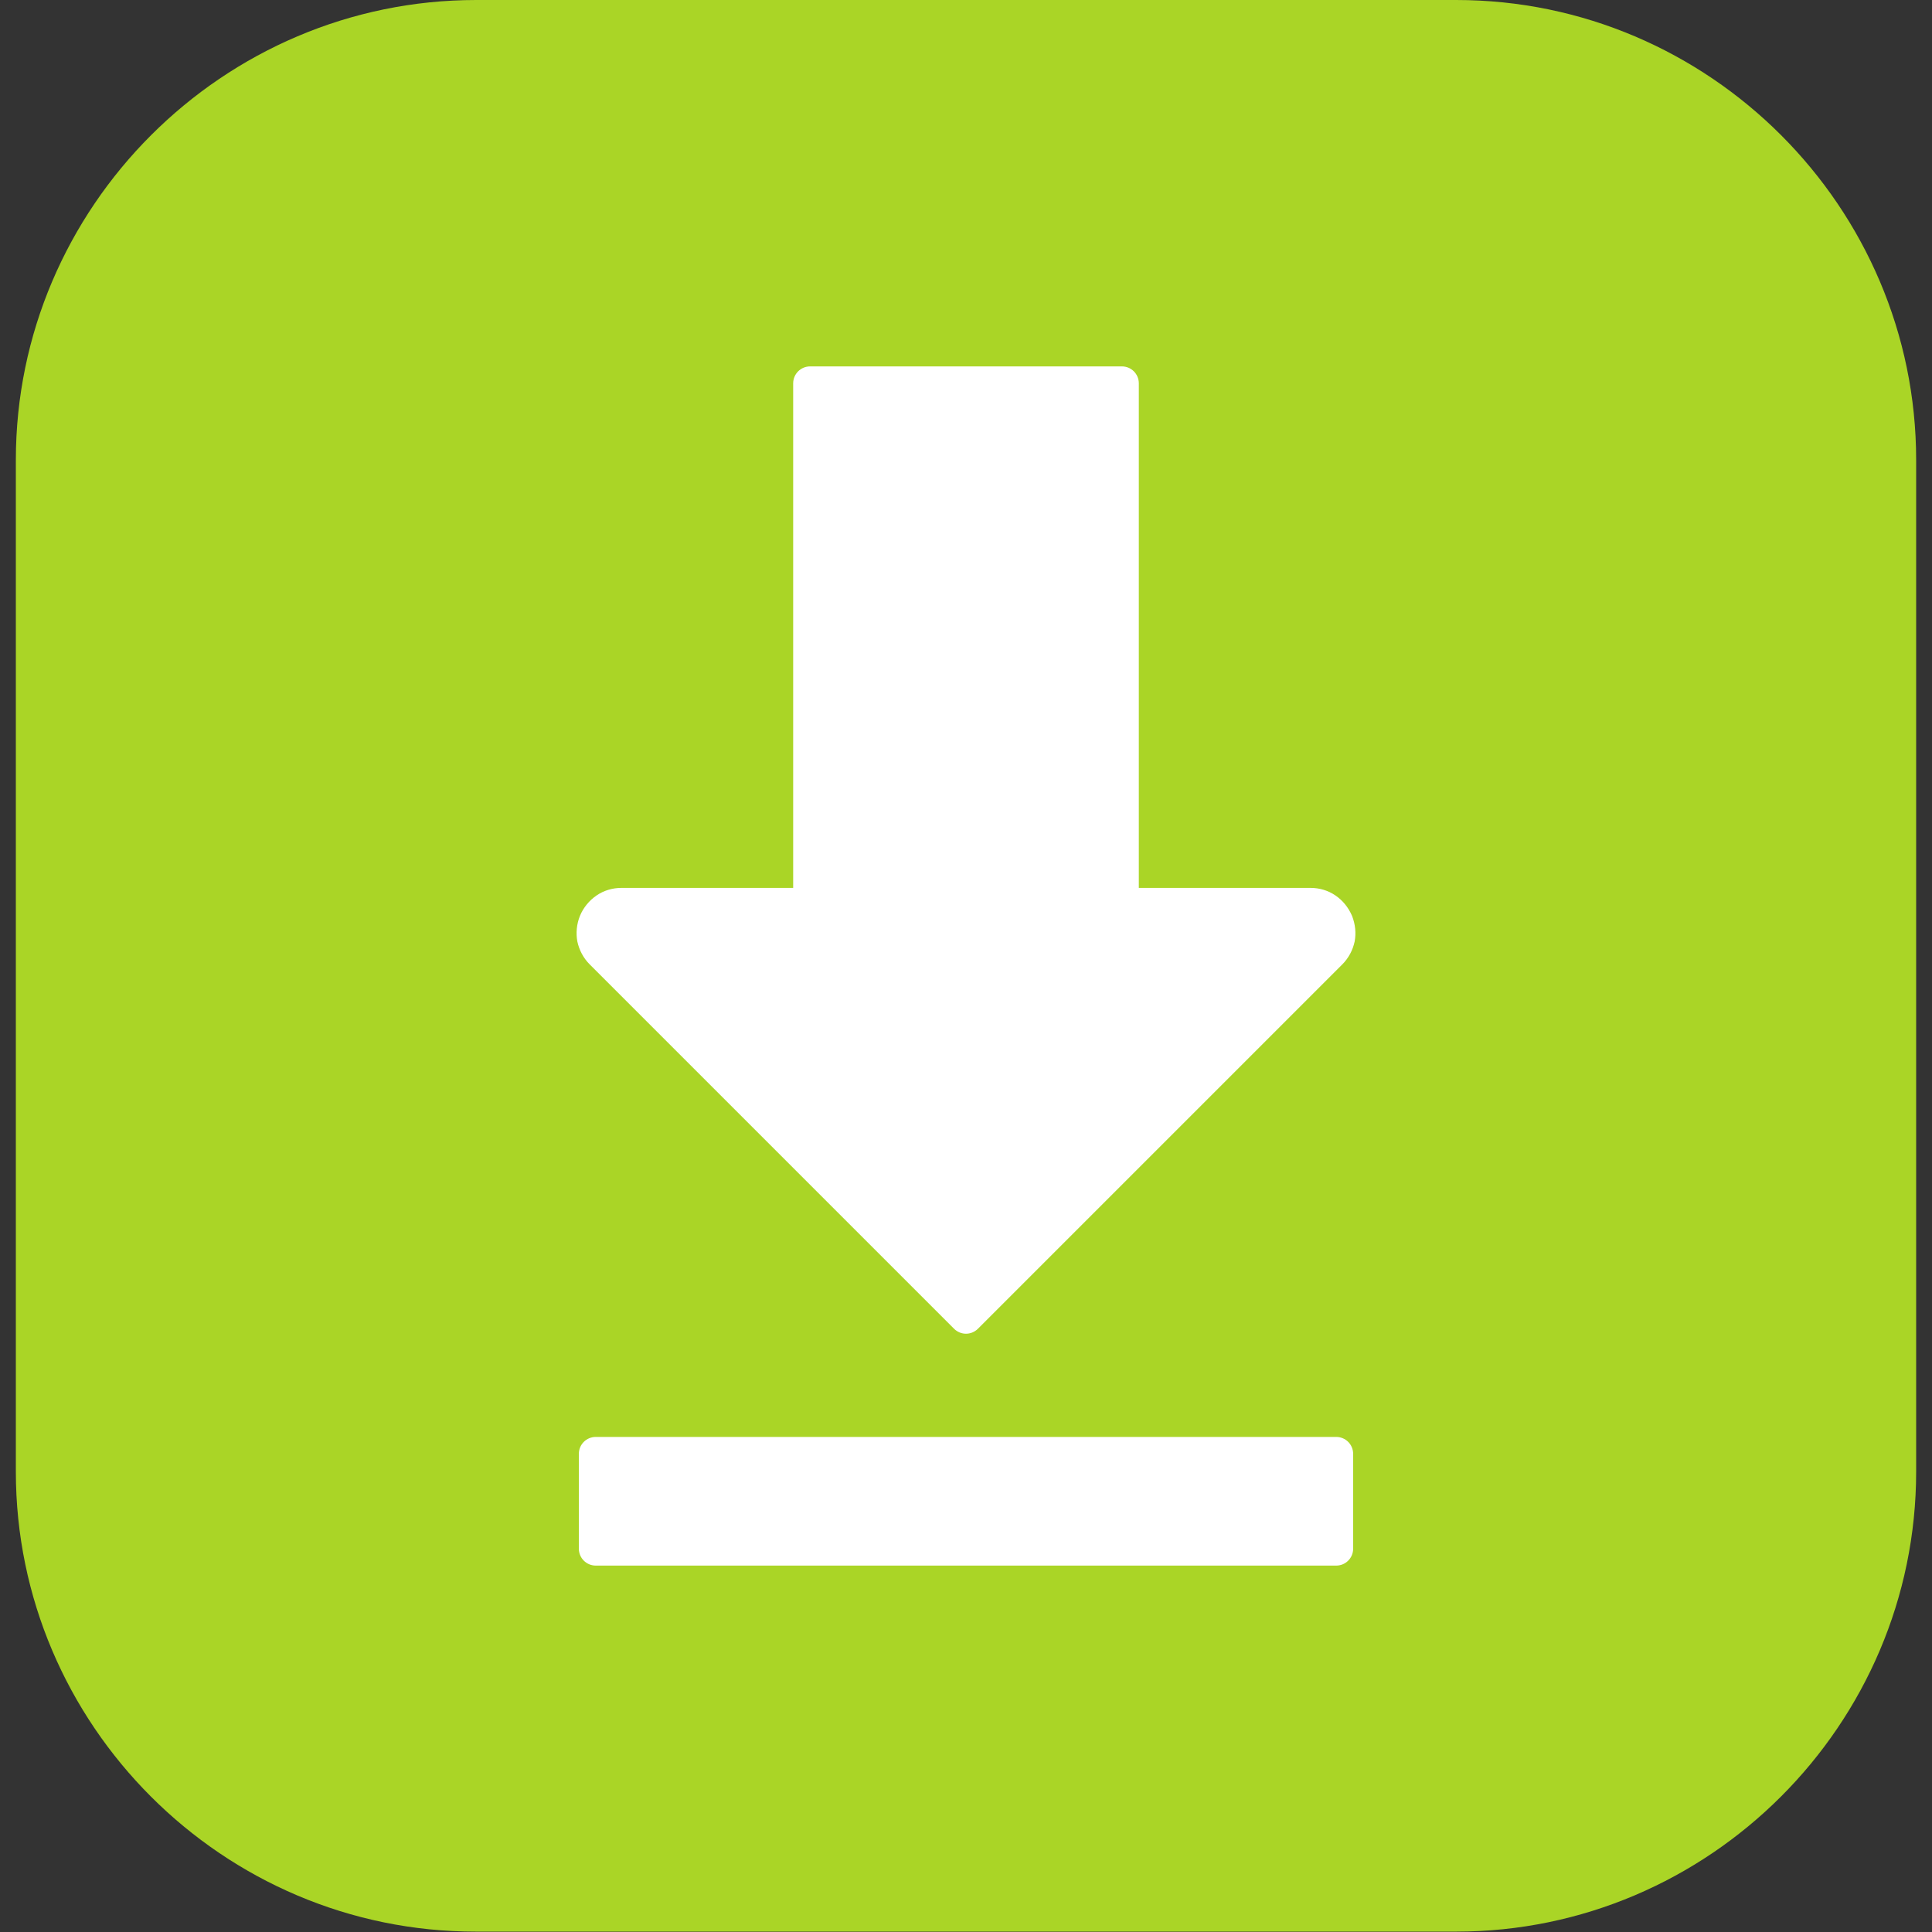
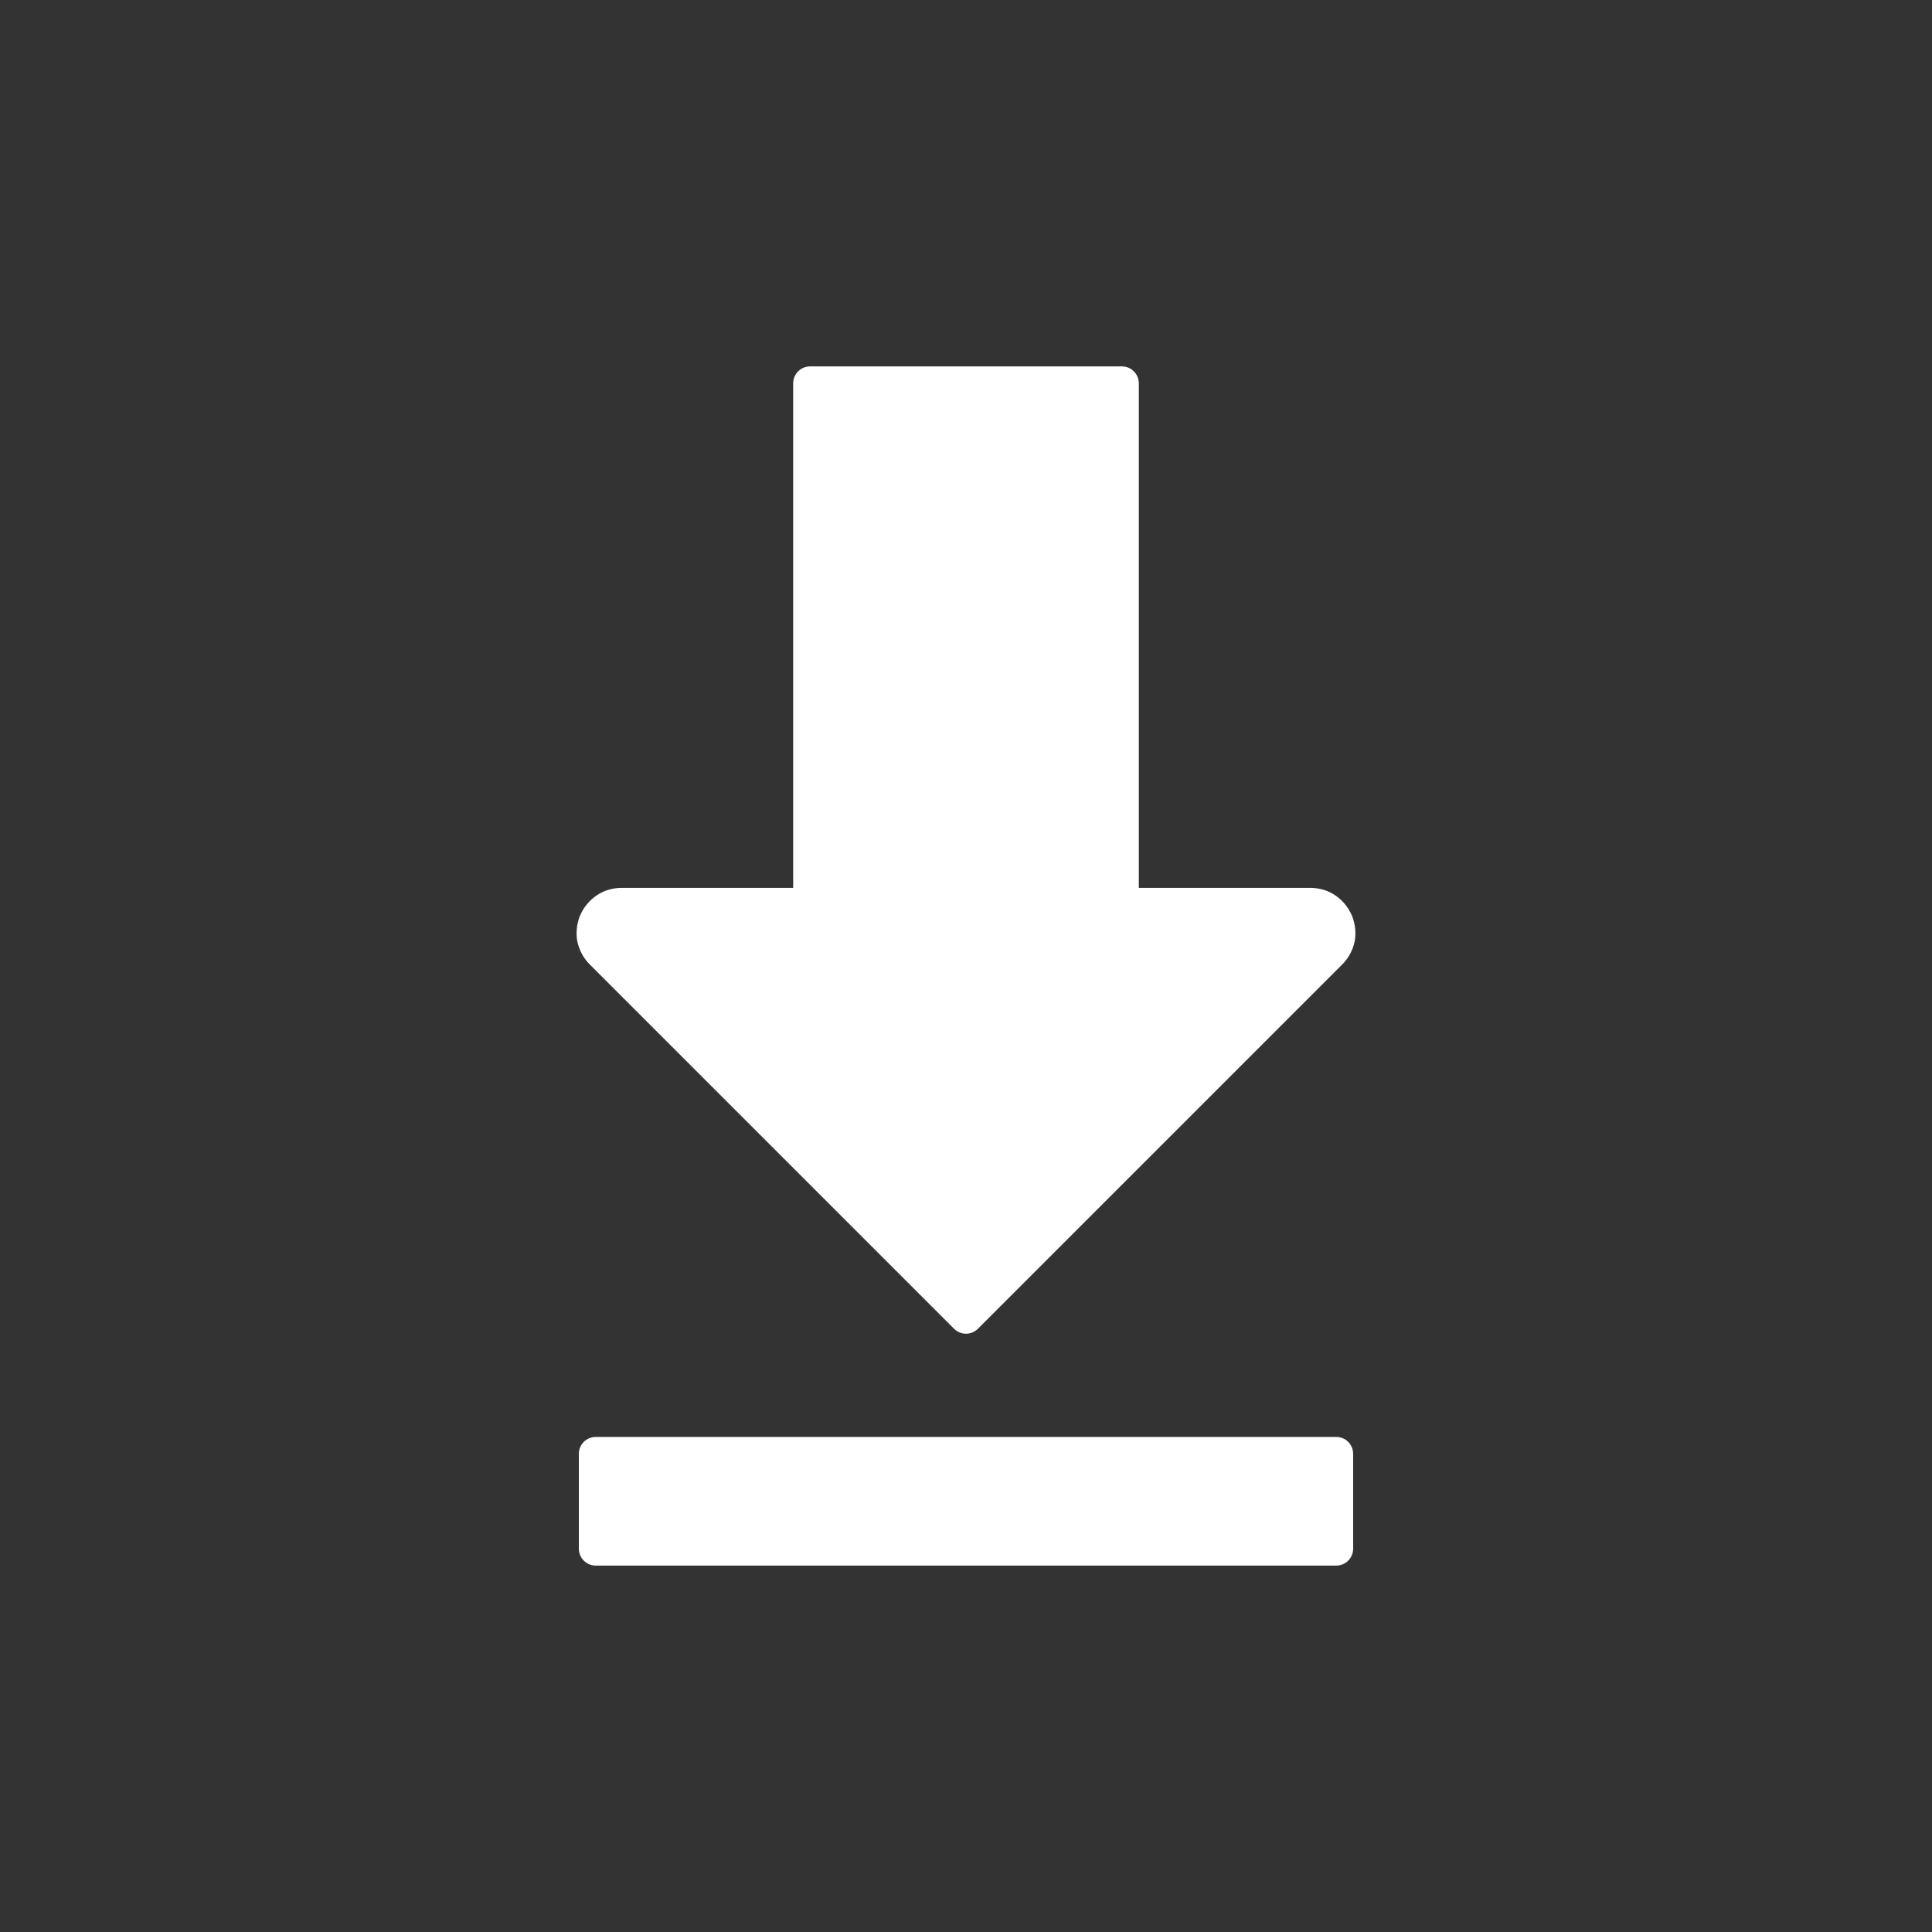
<svg xmlns="http://www.w3.org/2000/svg" version="1.1" id="Layer_1" x="0px" y="0px" viewBox="0 0 512 512" style="enable-background:new 0 0 512 512;" xml:space="preserve">
  <rect x="0" y="0" width="512" height="512" fill="#333333" stroke="none" />
  <style type="text/css">
	.st0{fill-rule:evenodd;clip-rule:evenodd;fill:#AAD526;}
	.st1{fill:#FFFFFF;}
</style>
-   <path class="st0" d="M126.2,0h259.7c67.1,0,121.9,54.9,121.9,121.9V390c0,67.1-54.9,121.9-121.9,121.9H126.2  C59.1,512,4.2,457.1,4.2,390V121.9C4.2,54.9,59.1,0,126.2,0L126.2,0z" />
  <path class="st1" d="M157.9,380.8h196.2c2.5,0,4.5,2,4.5,4.5v25.1c0,2.5-2,4.5-4.5,4.5H157.9c-2.5,0-4.5-2-4.5-4.5v-25.1  C153.4,382.8,155.4,380.8,157.9,380.8L157.9,380.8z M252.8,352.1l-96.5-96.5c-1.7-1.7-2.8-3.8-3.3-6.1c-0.4-2.2-0.2-4.6,0.7-6.8  c0.9-2.2,2.5-4.1,4.4-5.4c1.9-1.3,4.2-2,6.6-2h45.5V101.6c0-2.5,2-4.5,4.5-4.5h82.6c2.5,0,4.5,2,4.5,4.5v133.7h45.5  c2.4,0,4.7,0.7,6.6,2c1.9,1.3,3.4,3.1,4.4,5.4c0.9,2.3,1.1,4.6,0.7,6.8c-0.5,2.3-1.6,4.4-3.3,6.1l-96.5,96.5  C257.4,353.9,254.6,353.9,252.8,352.1L252.8,352.1z" />
</svg>